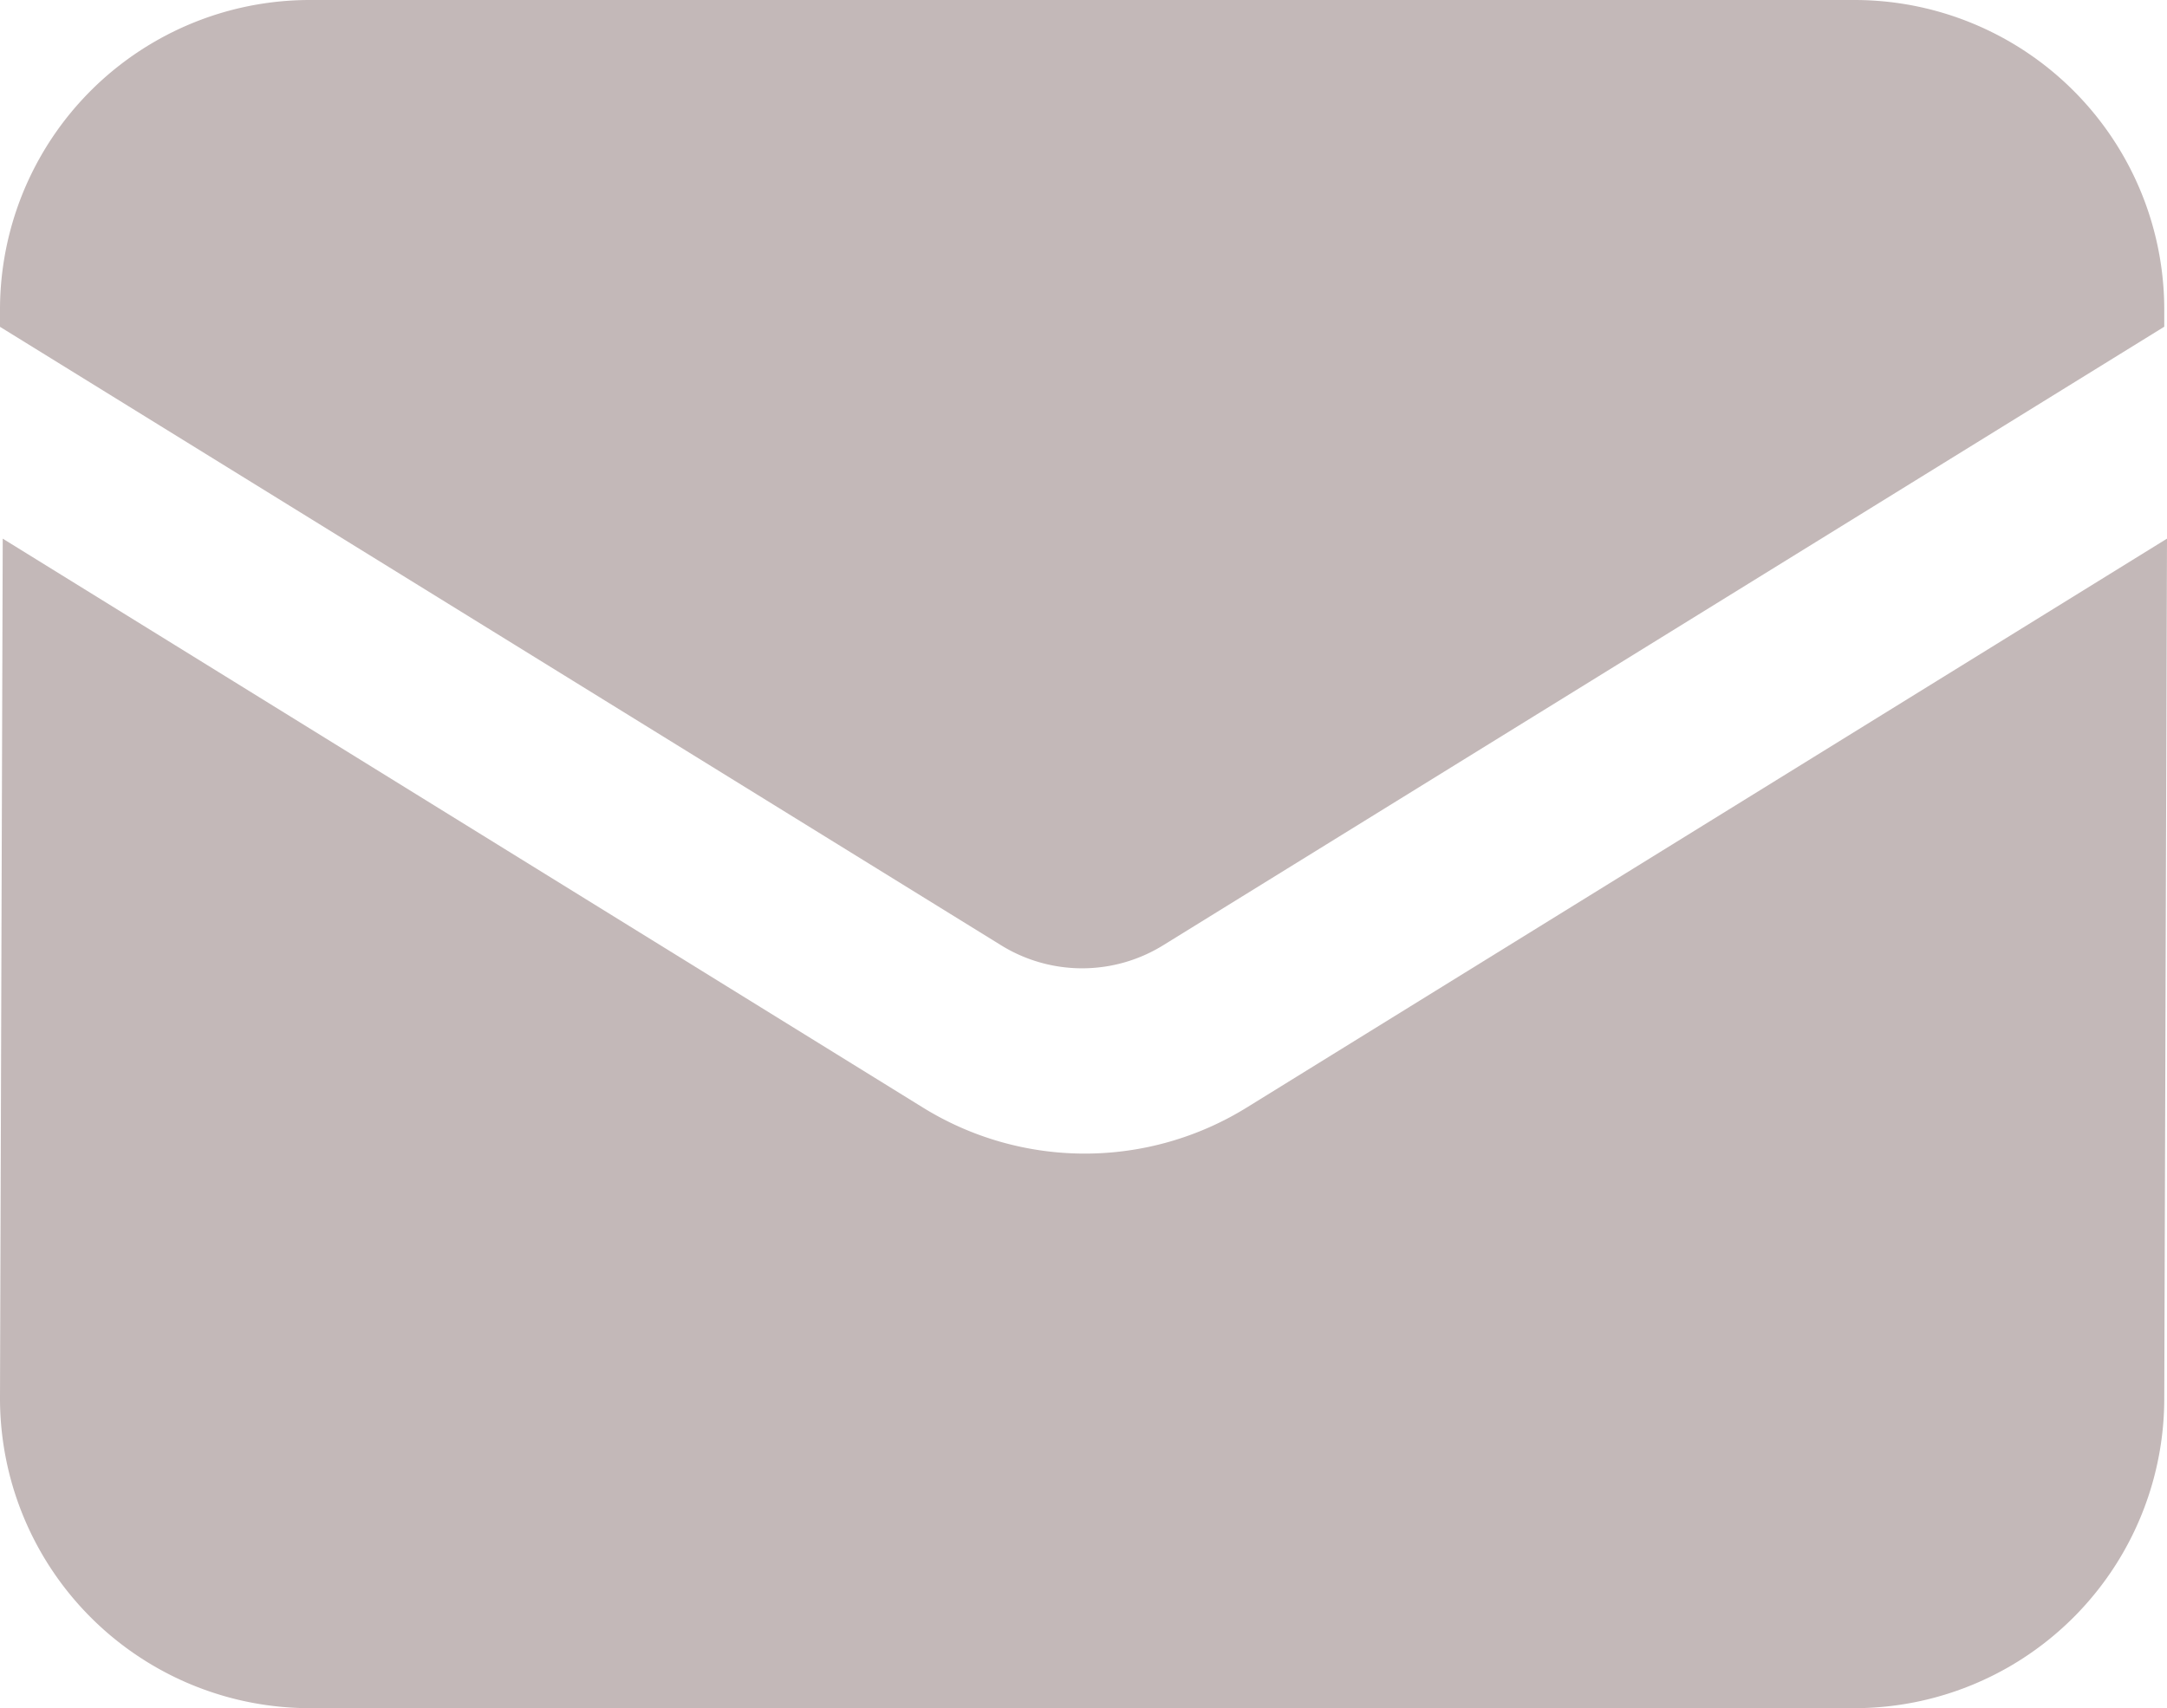
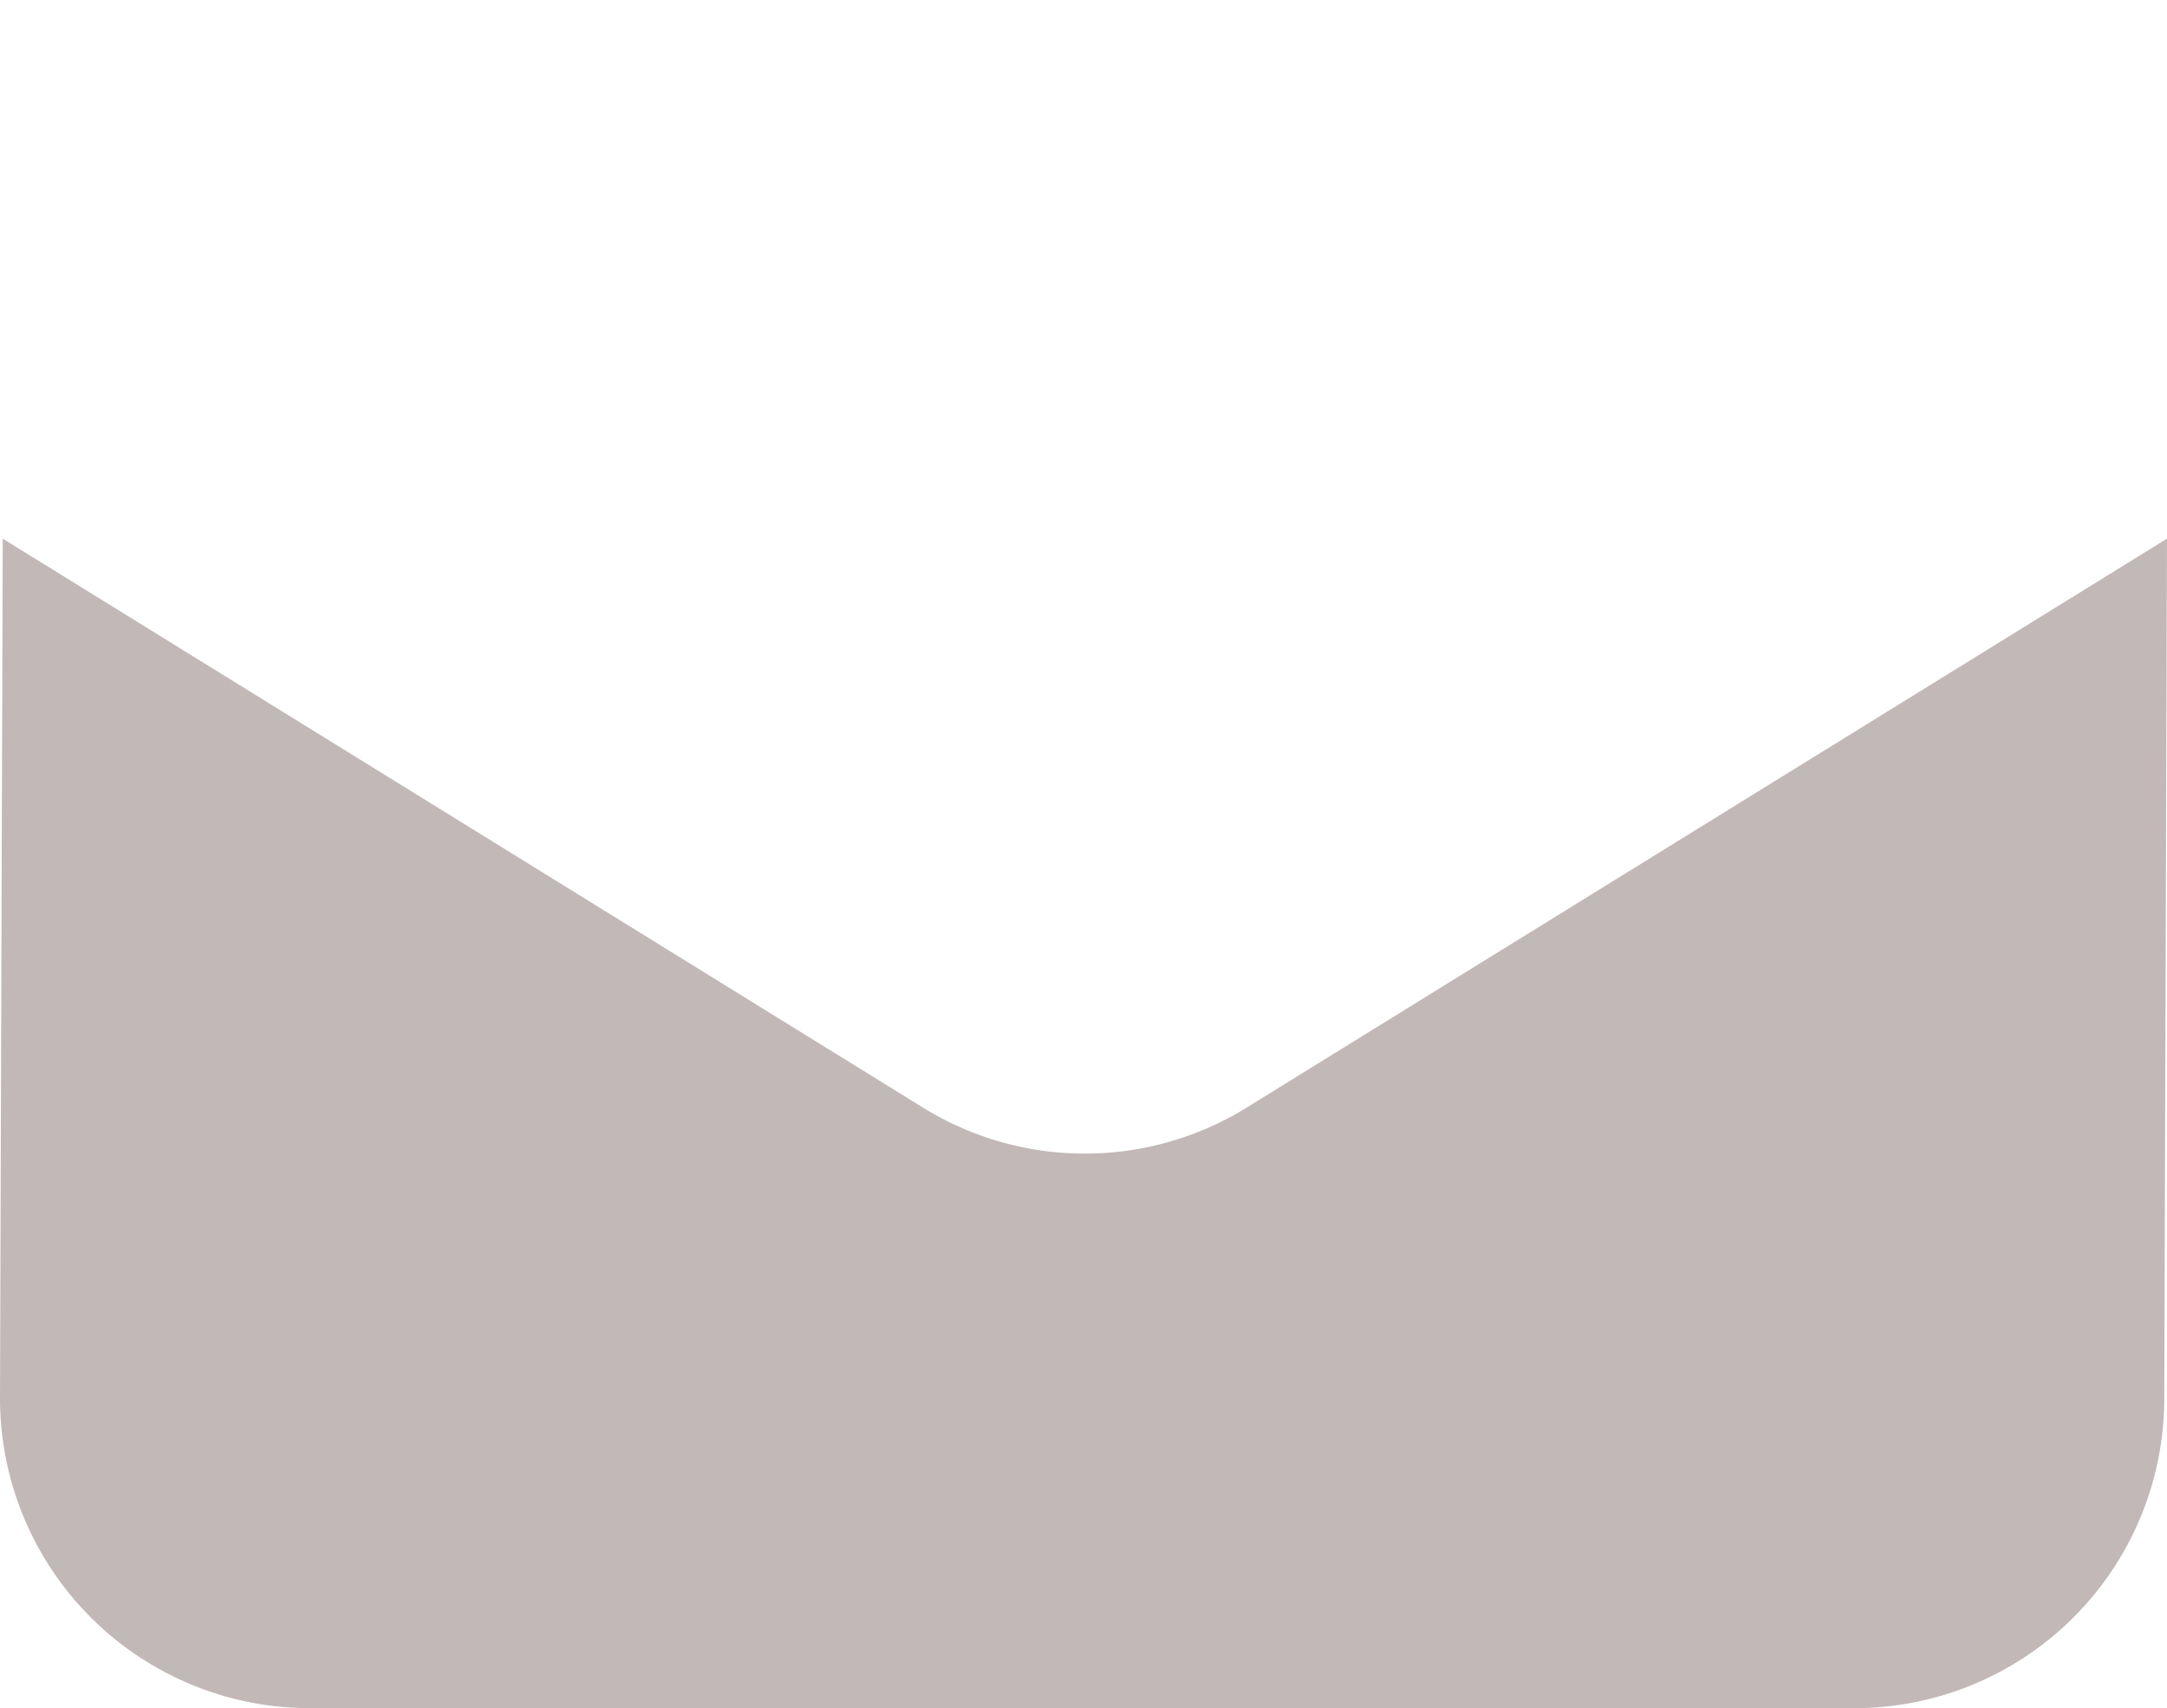
<svg xmlns="http://www.w3.org/2000/svg" width="19.024" height="15" viewBox="0 0 19.024 15">
  <g id="Group_73144" data-name="Group 73144" transform="translate(-1.5 -3.75)">
    <path id="Path_104338" data-name="Path 104338" d="M1.524,8.93,1.5,16.472A2.721,2.721,0,0,0,4.214,19.2H17.786A2.721,2.721,0,0,0,20.5,16.472l.024-7.542-8.078,4.995a2.7,2.7,0,0,1-2.845,0Z" transform="translate(0 -0.45)" fill="#c3b8b8" />
-     <path id="Path_104339" data-name="Path 104339" d="M20.5,6.619V6.476A2.72,2.72,0,0,0,17.786,3.75H4.214A2.72,2.72,0,0,0,1.5,6.476v.144l8.789,5.431a1.352,1.352,0,0,0,1.422,0Z" transform="translate(0)" fill="#c3b8b8" />
  </g>
</svg>